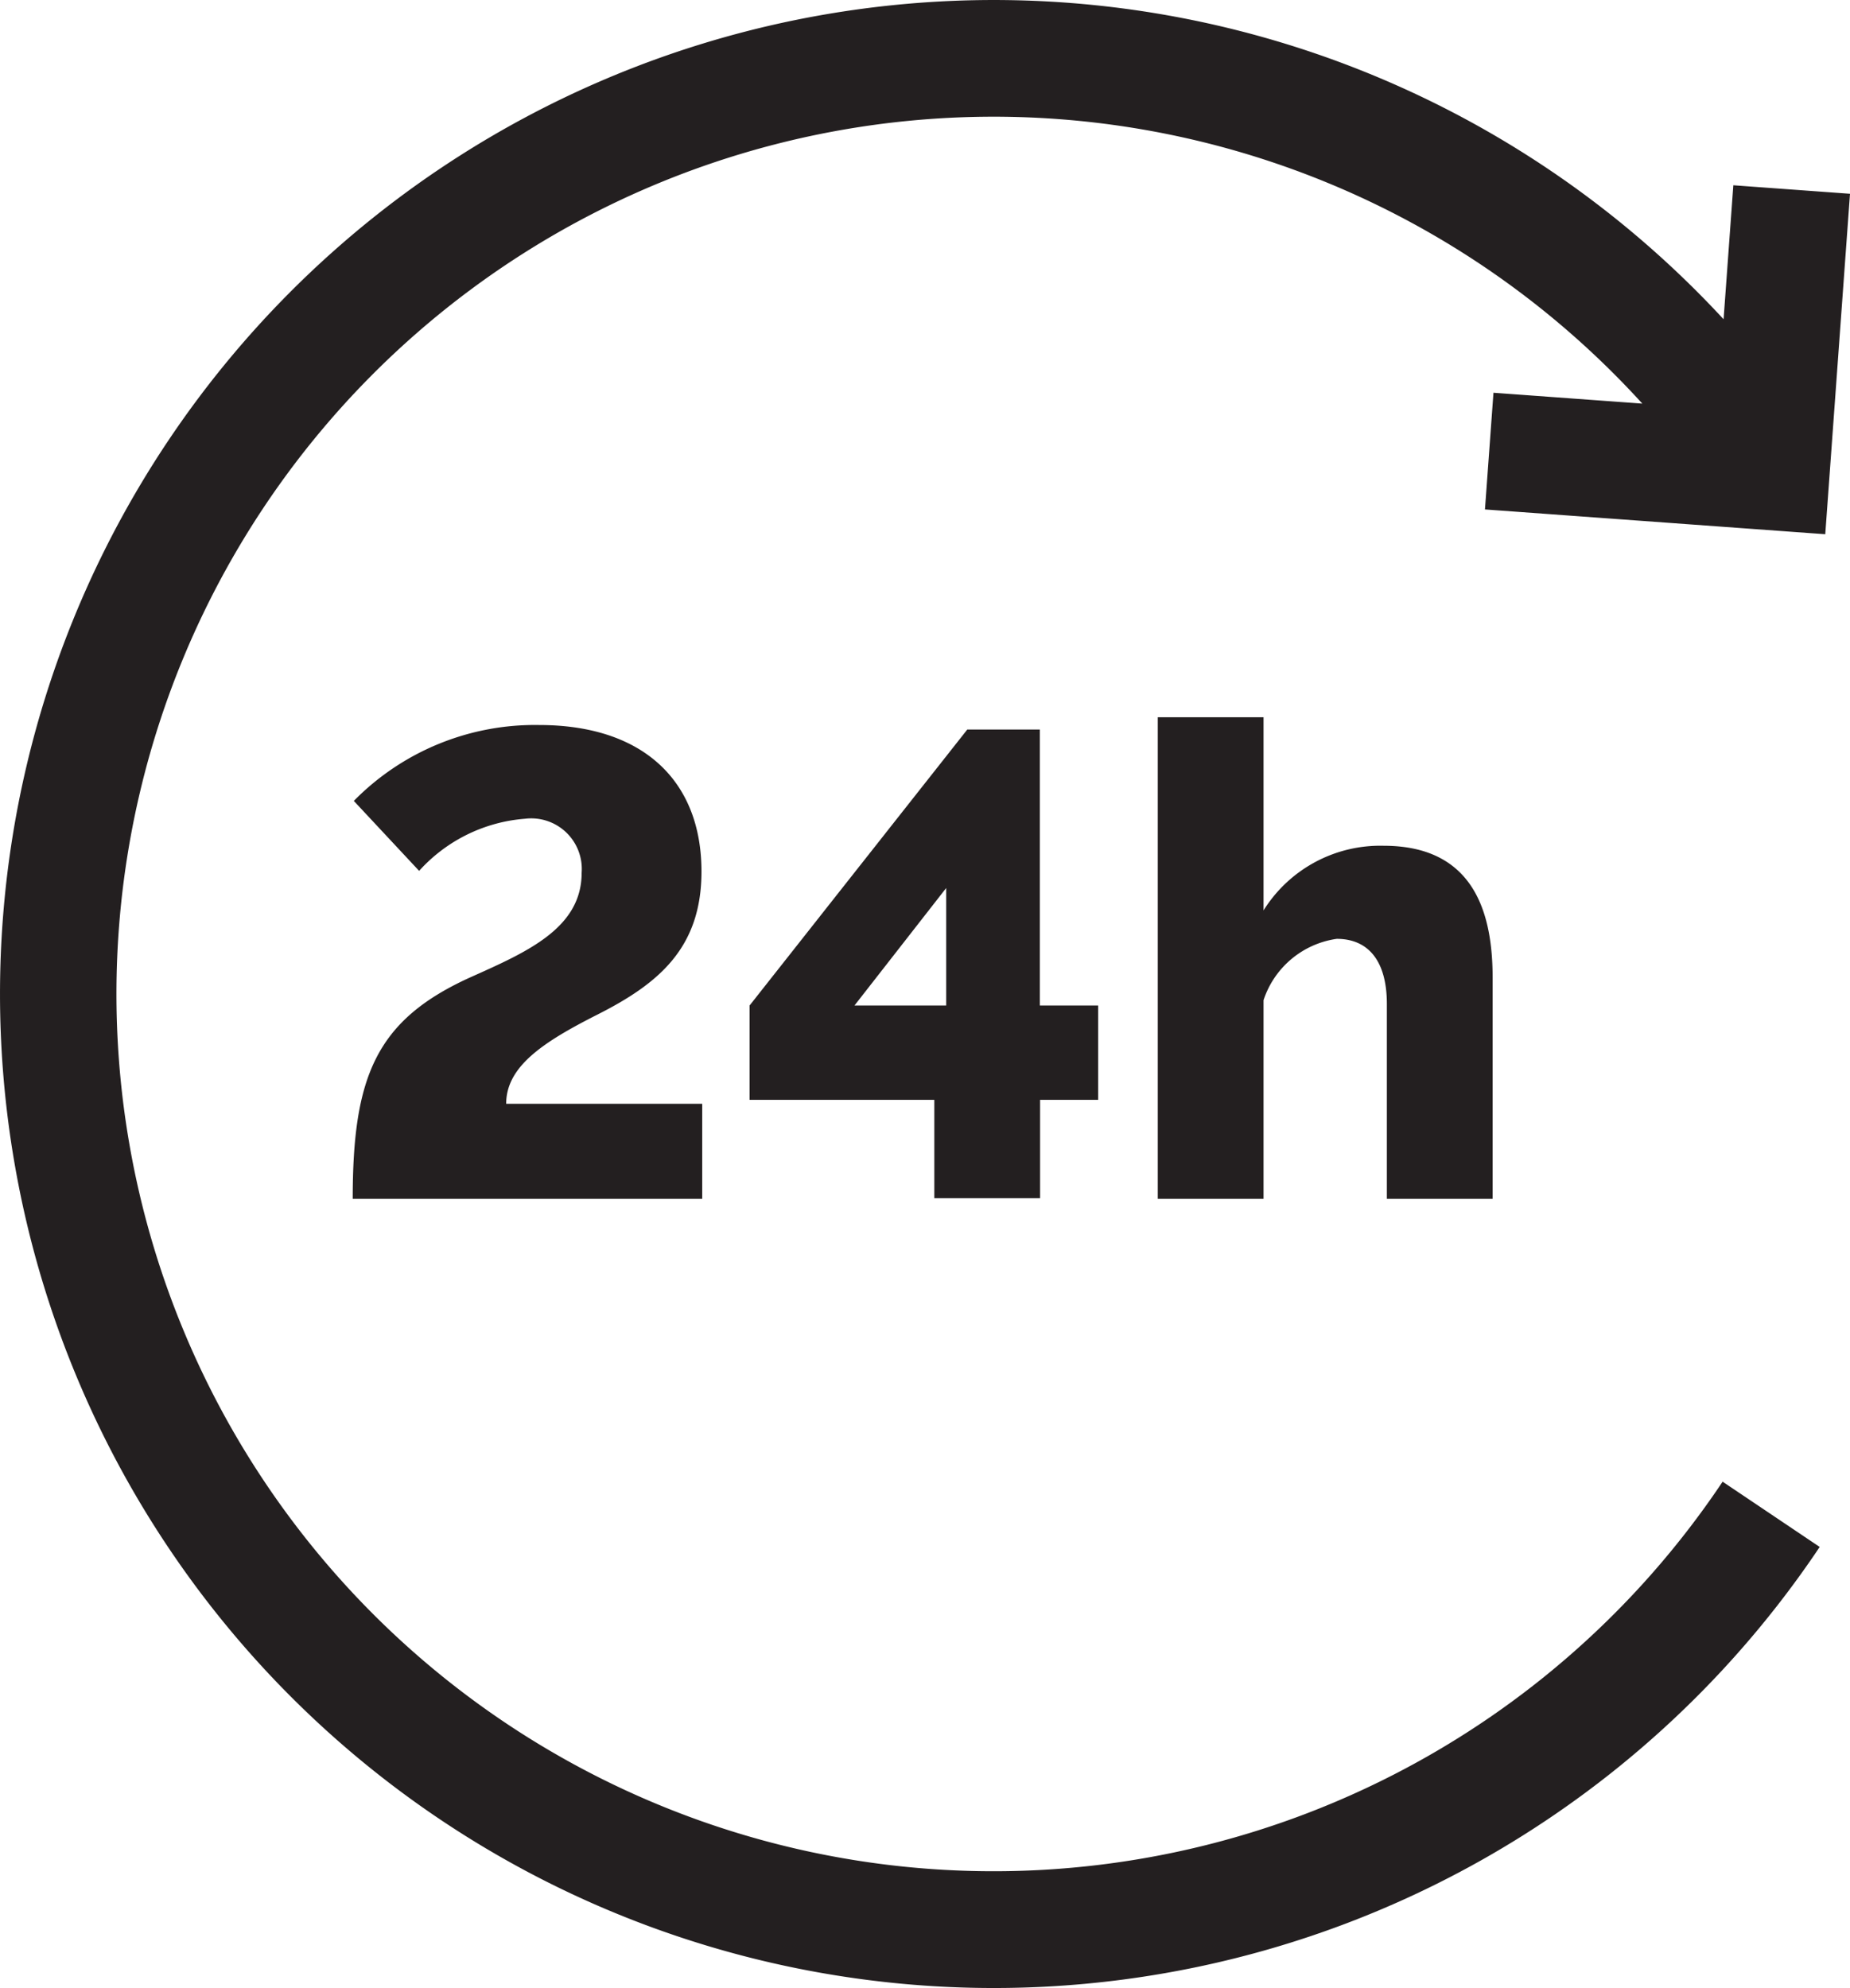
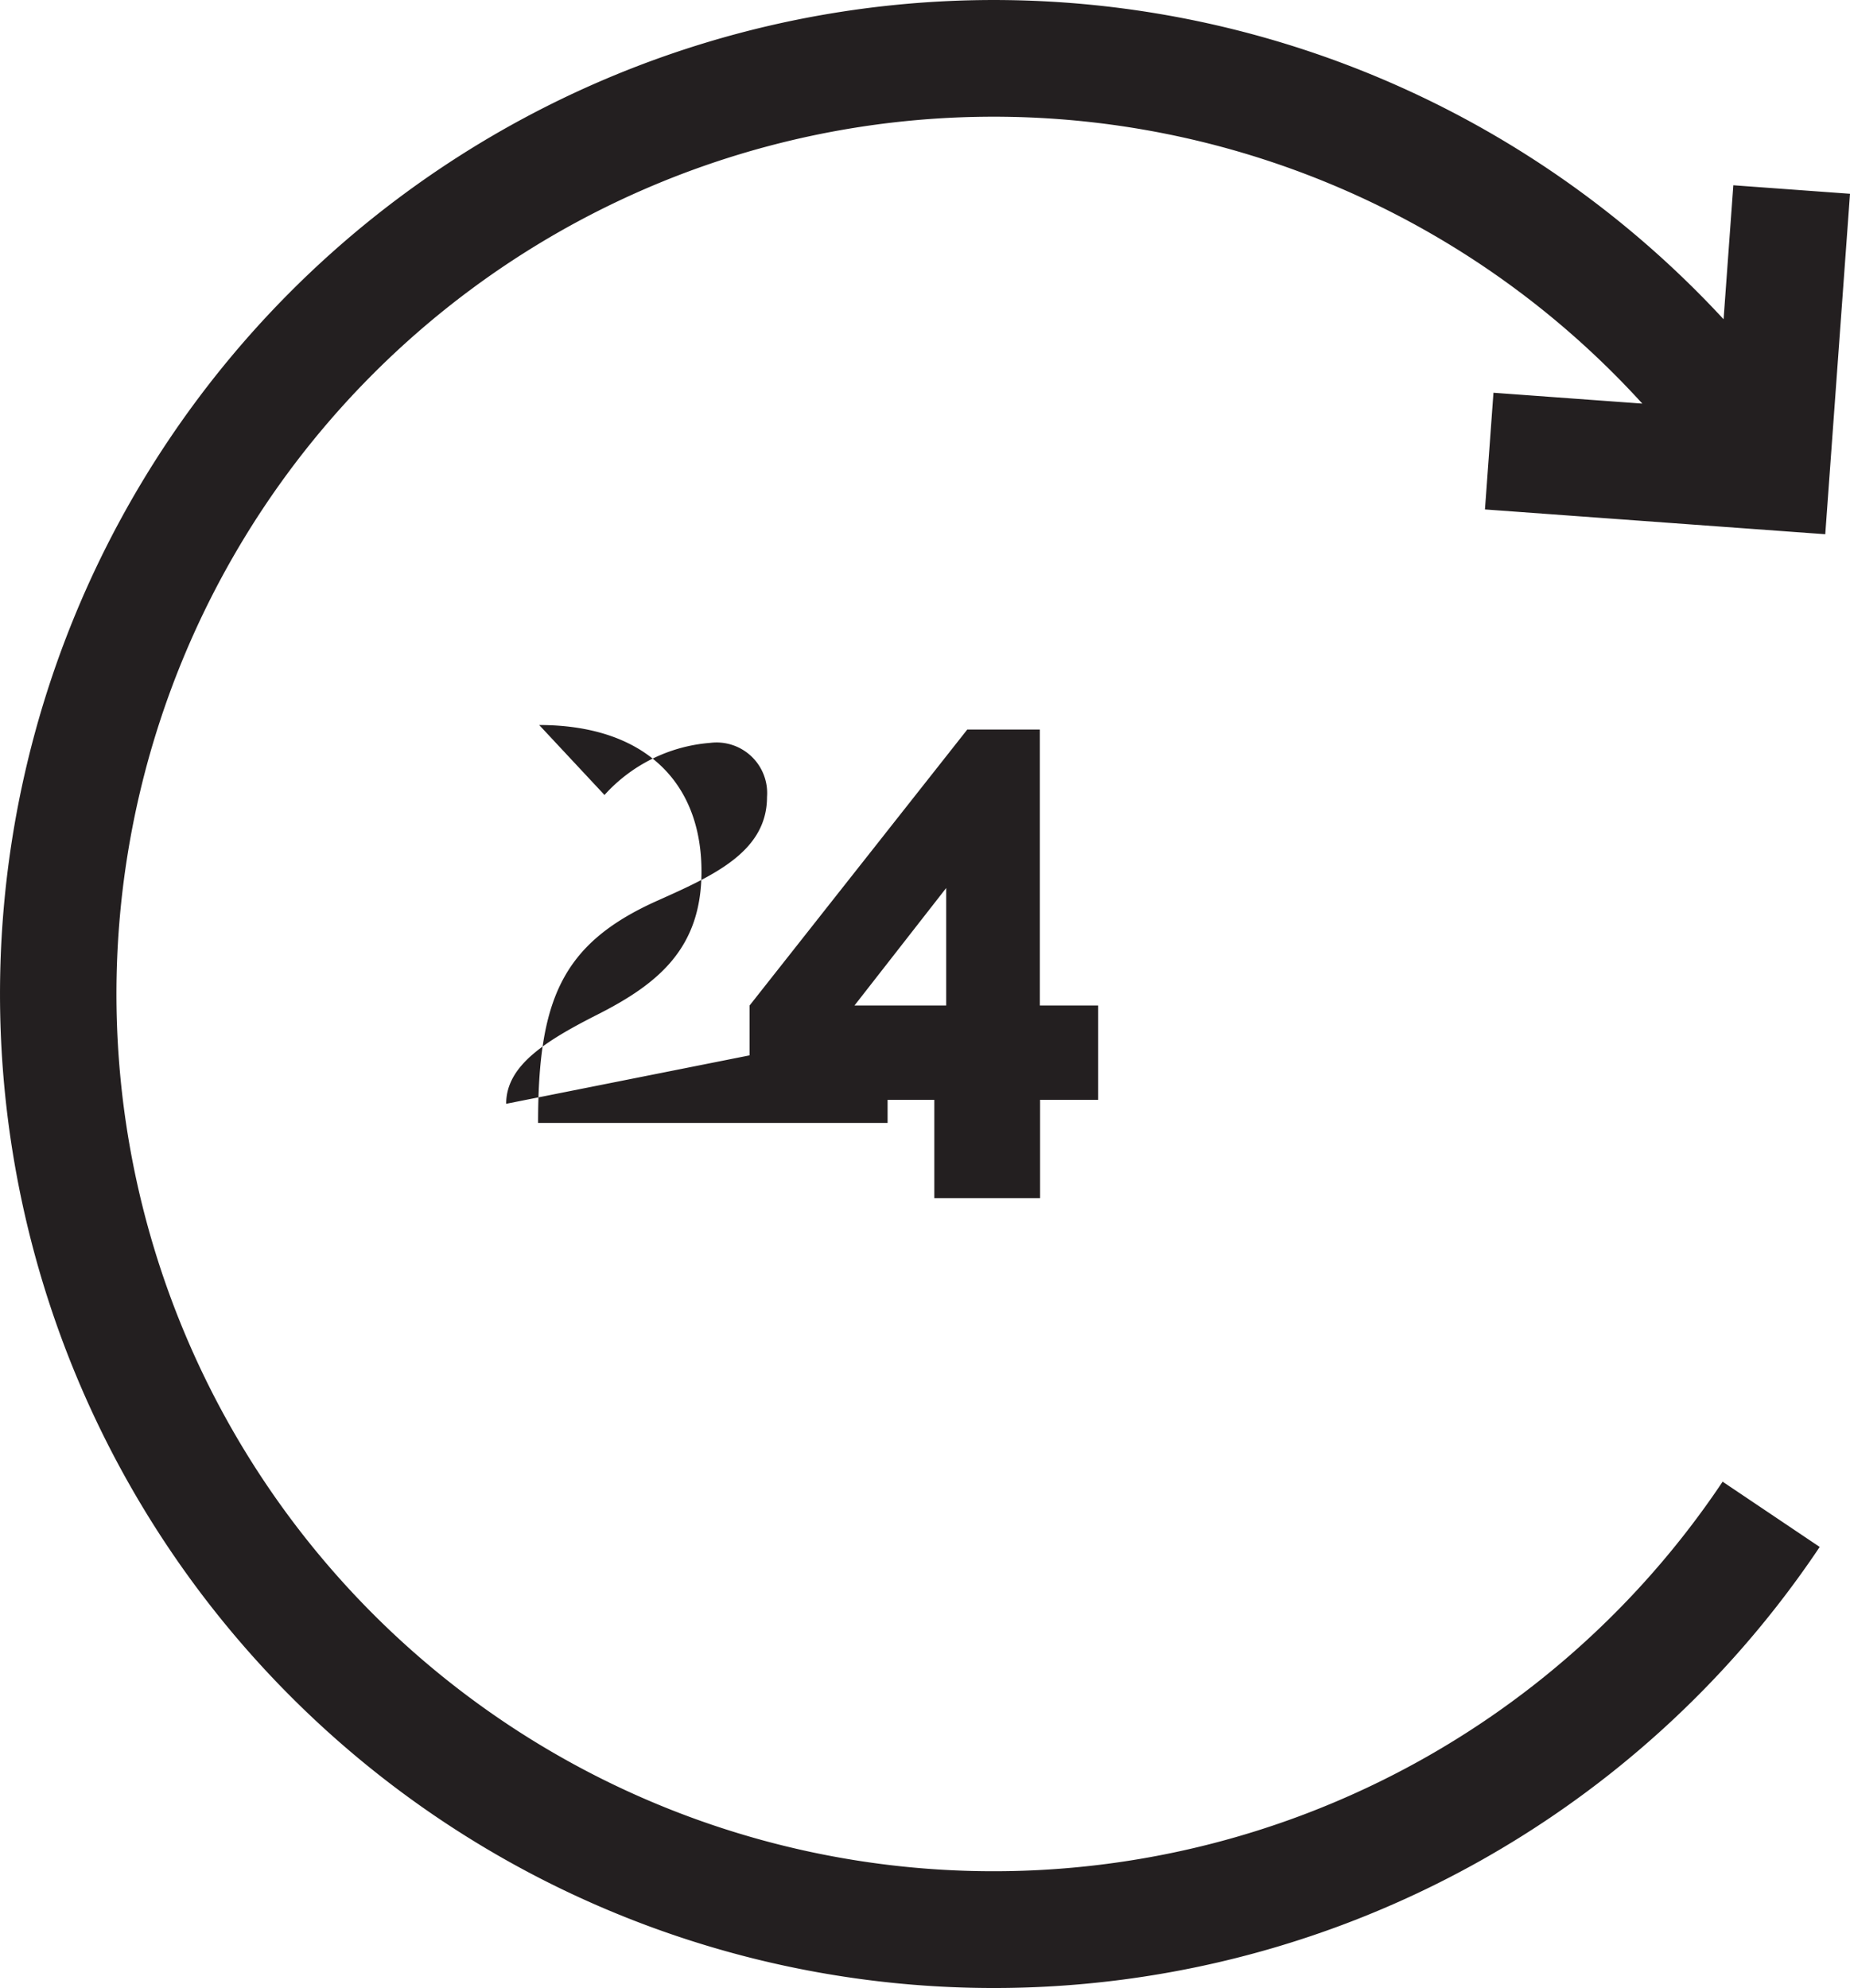
<svg xmlns="http://www.w3.org/2000/svg" viewBox="0 0 40.229 43.224" height="43.224" width="40.229">
  <g transform="translate(-27.552 4)" id="new-24-hours">
    <g transform="translate(9.782 -4.004)" data-name="Group 145240" id="Group_145240">
      <g transform="translate(17.779)" data-name="Group 143113" id="Group_143113">
        <g data-name="Group 143112" id="Group_143112">
          <path fill="#231f20" transform="translate(-17.78)" d="M50.062,11.08l7.4.539L58,4.217l-2.537-.185-.212,2.913a21.611,21.611,0,1,0,2.09,26.692L55.23,32.218A19.073,19.073,0,1,1,53.484,8.779l-3.237-.236Z" data-name="Path 30727" id="Path_30727" />
        </g>
      </g>
      <g transform="translate(25.434 15.767)" data-name="Group 143115" id="Group_143115">
        <g data-name="Group 143114" id="Group_143114">
-           <path fill="#231f20" transform="translate(-108.443 -186.757)" d="M111.786,194.992c0-.818.818-1.348,1.98-1.937,1.334-.674,2.267-1.449,2.267-3.113,0-1.965-1.263-3.185-3.529-3.185a5.519,5.519,0,0,0-4.031,1.65l1.42,1.521a3.459,3.459,0,0,1,2.3-1.133,1.1,1.1,0,0,1,1.234,1.176c0,1.205-1.191,1.721-2.41,2.267-2.066.932-2.568,2.166-2.568,4.82h7.6v-2.066Z" data-name="Path 30728" id="Path_30728" />
+           <path fill="#231f20" transform="translate(-108.443 -186.757)" d="M111.786,194.992c0-.818.818-1.348,1.98-1.937,1.334-.674,2.267-1.449,2.267-3.113,0-1.965-1.263-3.185-3.529-3.185l1.42,1.521a3.459,3.459,0,0,1,2.3-1.133,1.1,1.1,0,0,1,1.234,1.176c0,1.205-1.191,1.721-2.41,2.267-2.066.932-2.568,2.166-2.568,4.82h7.6v-2.066Z" data-name="Path 30728" id="Path_30728" />
        </g>
      </g>
      <g transform="translate(34.07 15.868)" data-name="Group 143117" id="Group_143117">
        <g data-name="Group 143116" id="Group_143116">
          <path fill="#231f20" transform="translate(-210.737 -187.946)" d="M217.049,193.943v-6h-1.578l-4.734,6v2.051h4.017v2.138h2.3v-2.138h1.262v-2.051Zm-2.037,0h-1.994l1.994-2.554Z" data-name="Path 30729" id="Path_30729" />
        </g>
      </g>
      <g transform="translate(42.951 15.595)" data-name="Group 143119" id="Group_143119">
        <g data-name="Group 143118" id="Group_143118">
-           <path fill="#231f20" transform="translate(-315.919 -184.717)" d="M320.825,187.514a2.992,2.992,0,0,0-2.611,1.406v-4.2h-2.3v10.47h2.3v-4.318a1.967,1.967,0,0,1,1.592-1.334c.66,0,1.09.445,1.09,1.42v4.232h2.3v-4.82C323.192,189.064,322.848,187.514,320.825,187.514Z" data-name="Path 30730" id="Path_30730" />
-         </g>
+           </g>
      </g>
    </g>
  </g>
</svg>